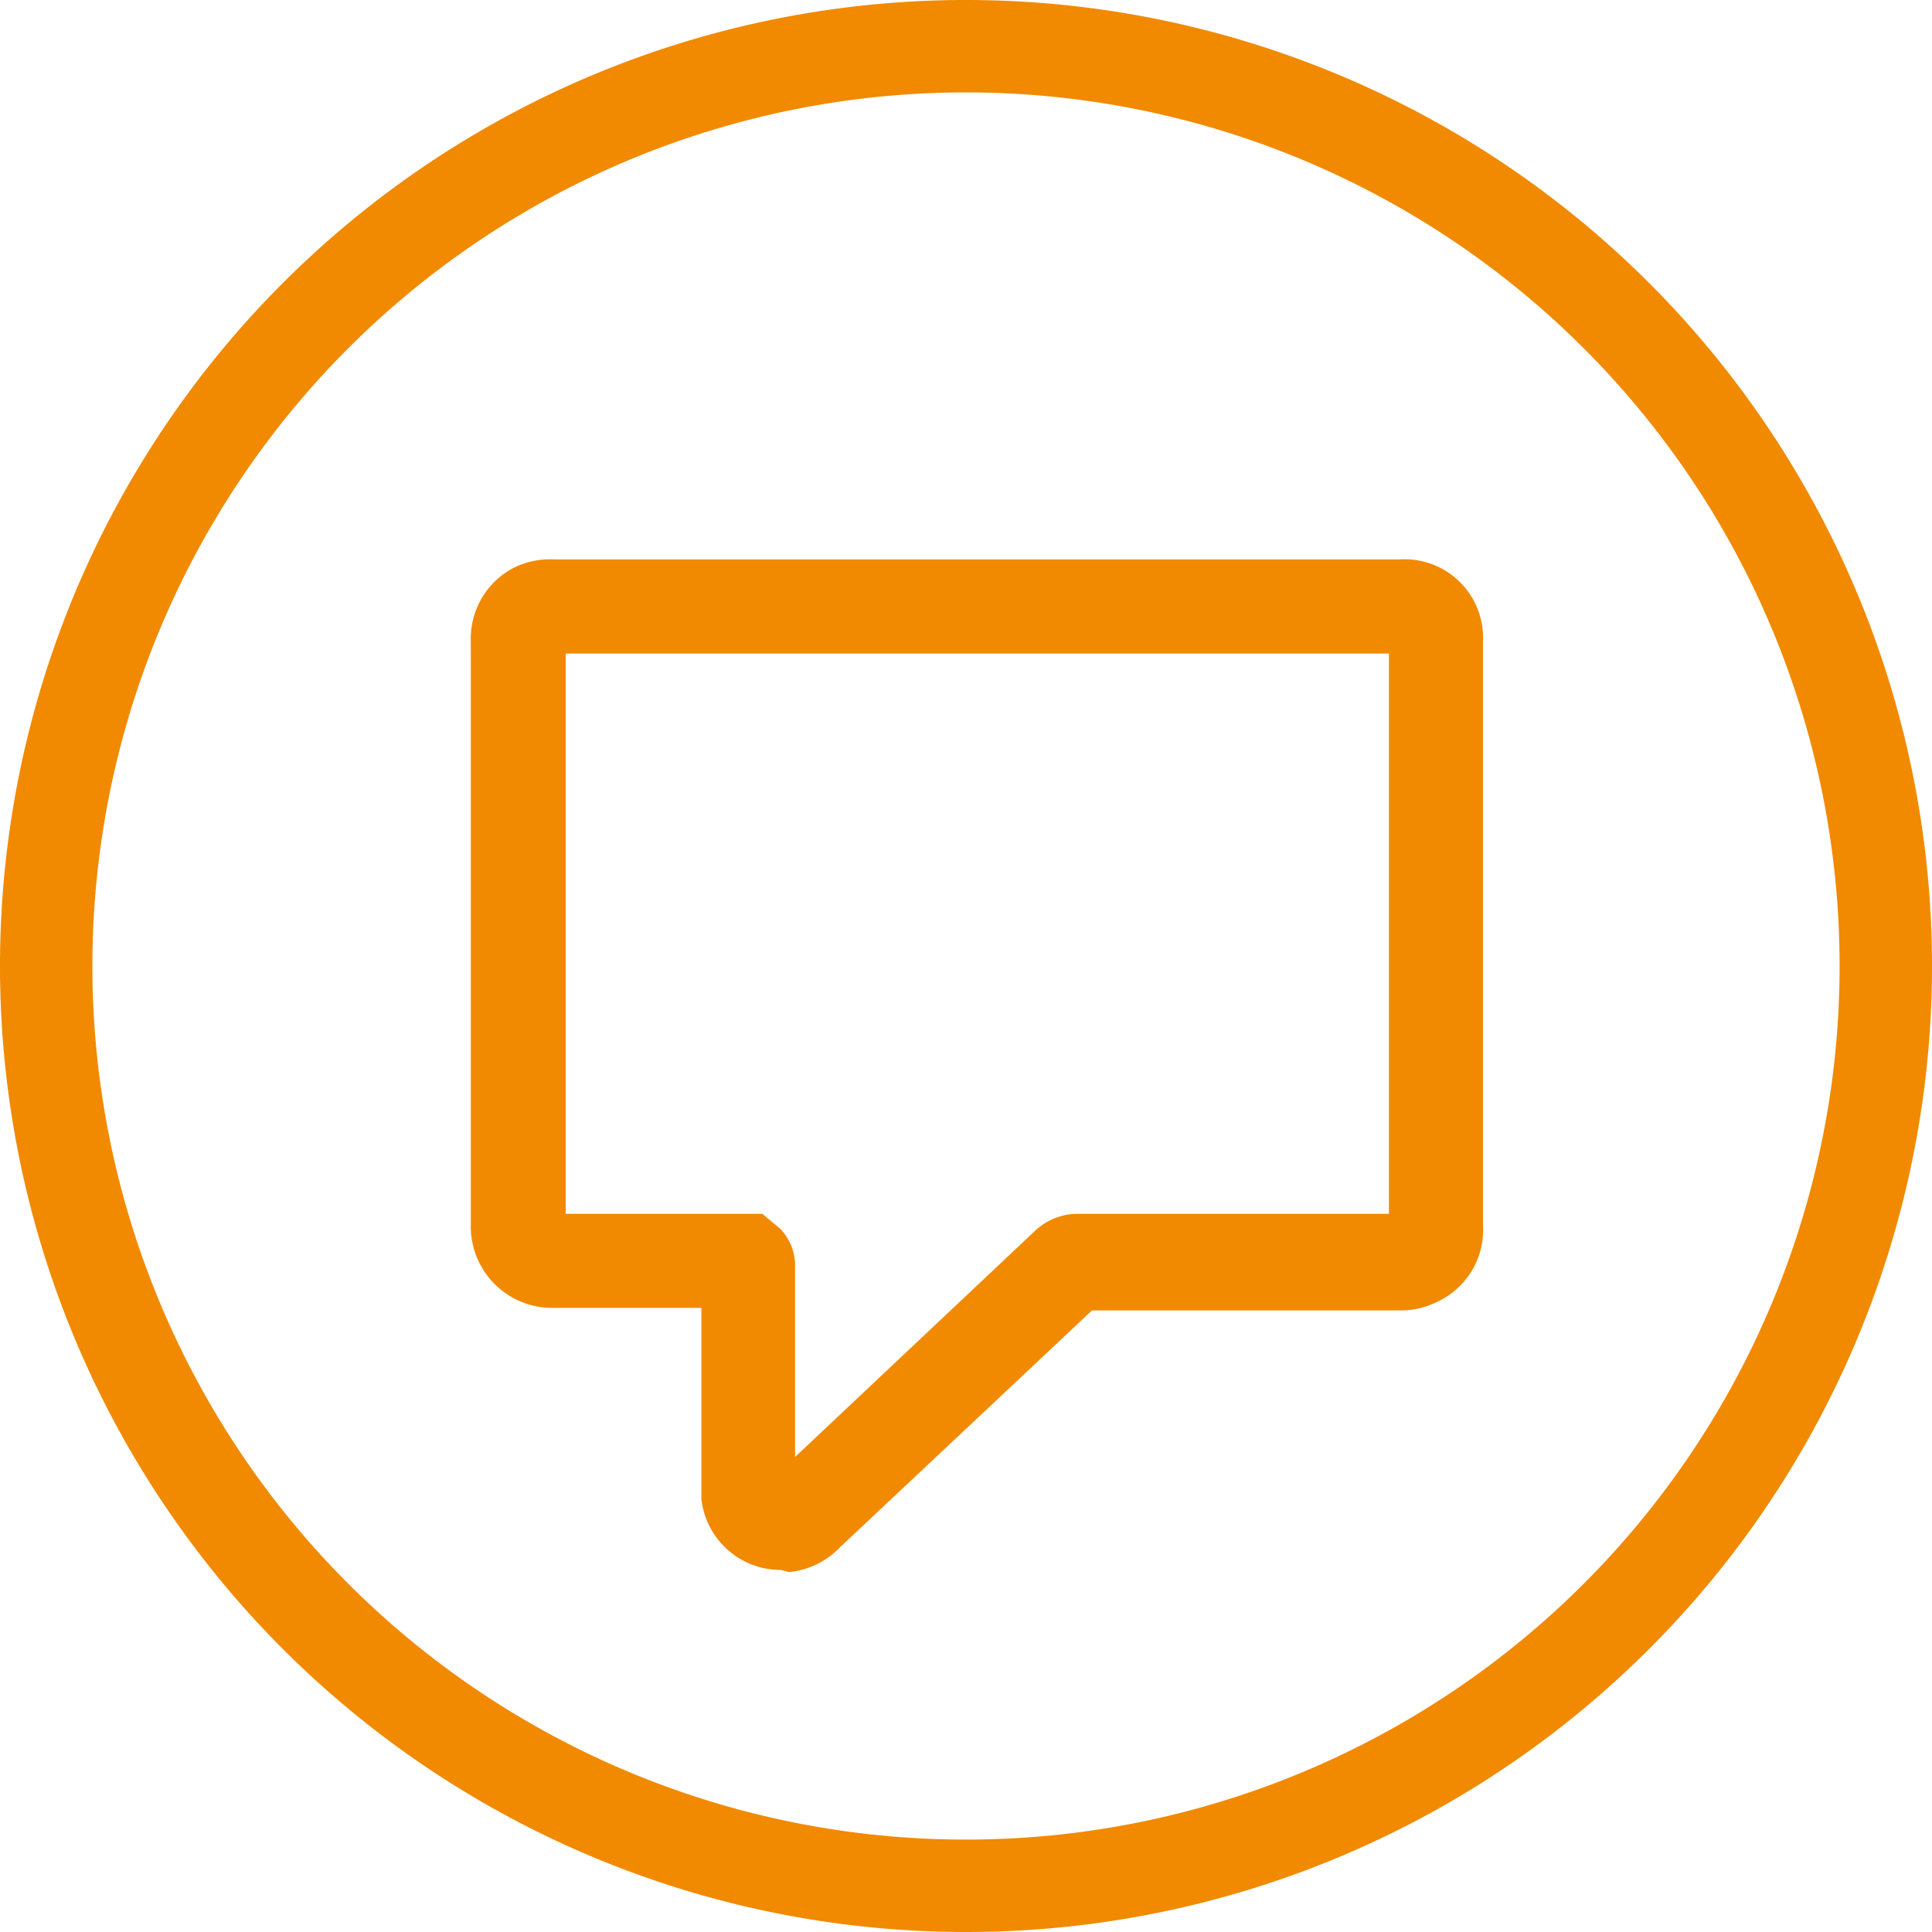
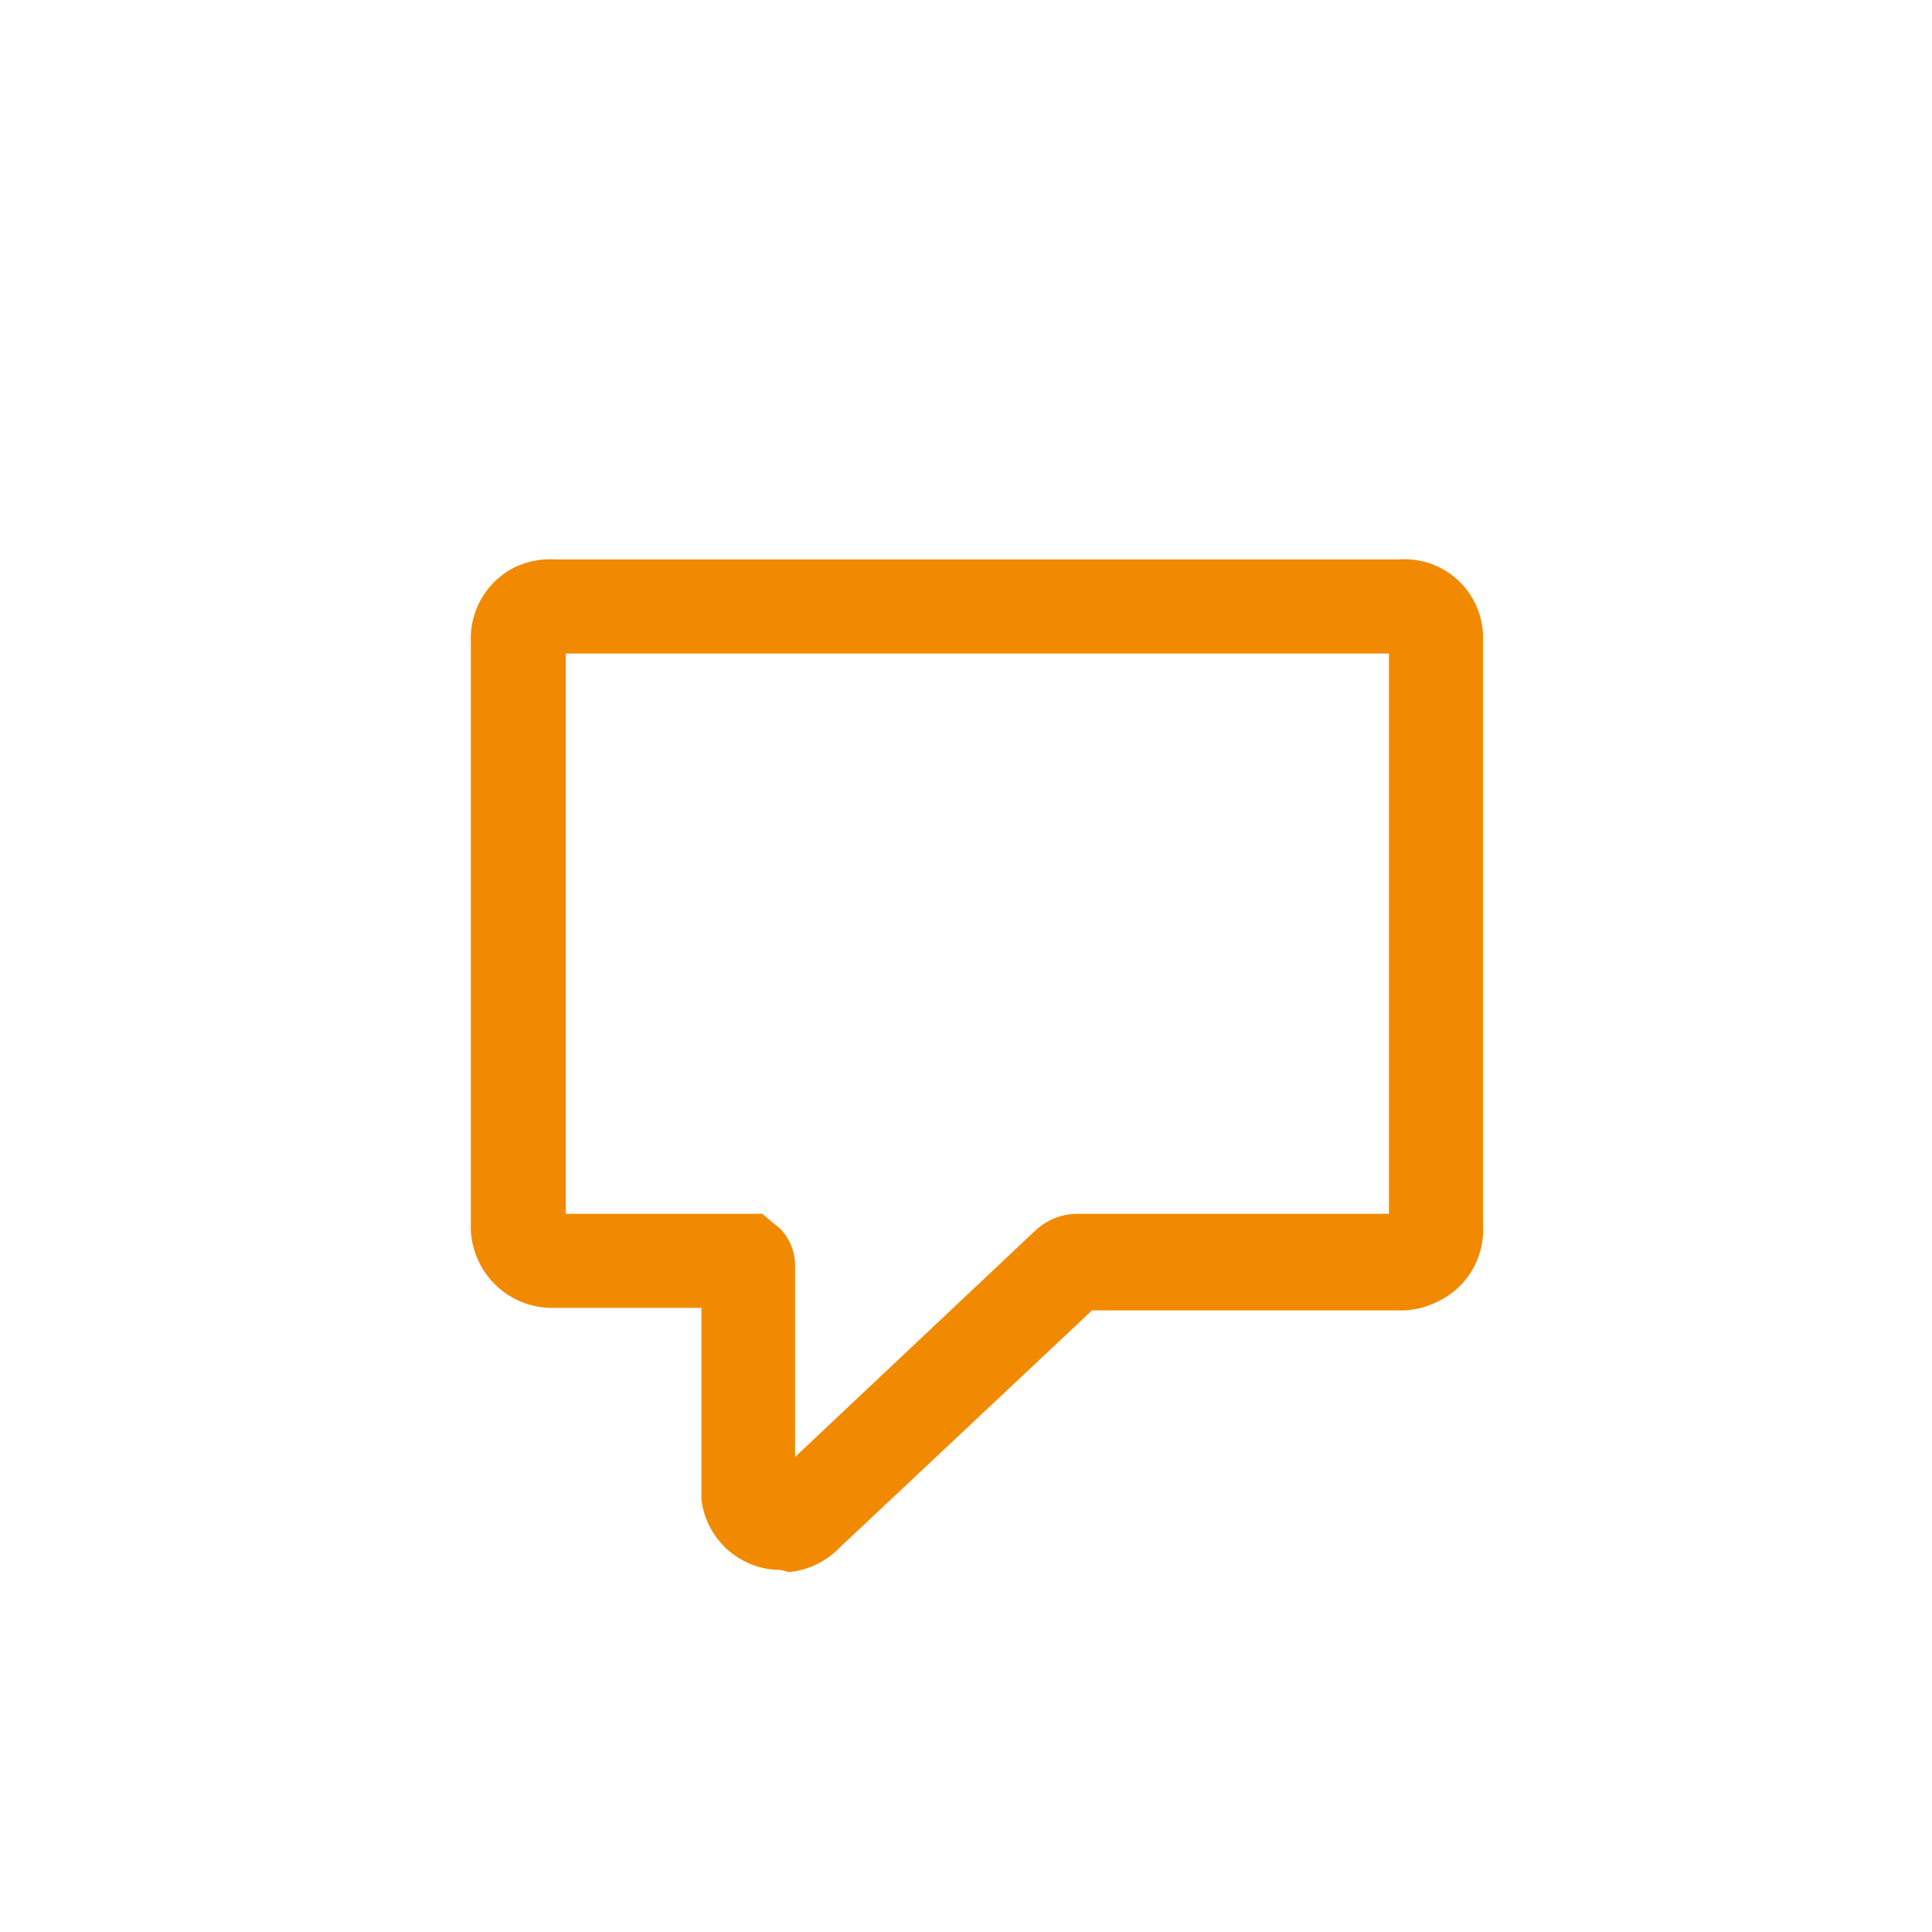
<svg xmlns="http://www.w3.org/2000/svg" viewBox="0 0 46 46">
  <defs>
    <style>.cls-1{fill:#f18a00;}</style>
  </defs>
  <g id="Layer_2" data-name="Layer 2">
    <g id="Layer_1-2" data-name="Layer 1">
-       <path class="cls-1" d="M23,46A23,23,0,1,1,46,23,23,23,0,0,1,23,46ZM23,2.2A20.8,20.8,0,1,0,43.8,23,20.8,20.8,0,0,0,23,2.2Z" />
      <g id="_53iqLj" data-name=" 53iqLj">
        <path class="cls-1" d="M18.59,37.38a1.9,1.9,0,0,1-1.89-1.69V31.14H13.21a1.94,1.94,0,0,1-2-2V15.28a1.9,1.9,0,0,1,1-1.75,1.94,1.94,0,0,1,1-.21H33.31a1.87,1.87,0,0,1,2,1.94V29.17A1.89,1.89,0,0,1,34.21,31a1.92,1.92,0,0,1-.91.2H26l-6,5.64a1.94,1.94,0,0,1-1.21.59Zm-.44-8.48.43.36a1.26,1.26,0,0,1,.35.9v4.53l5.73-5.4a1.48,1.48,0,0,1,1-.39h7.41V15.56H13.47V28.9Z" />
      </g>
    </g>
  </g>
</svg>